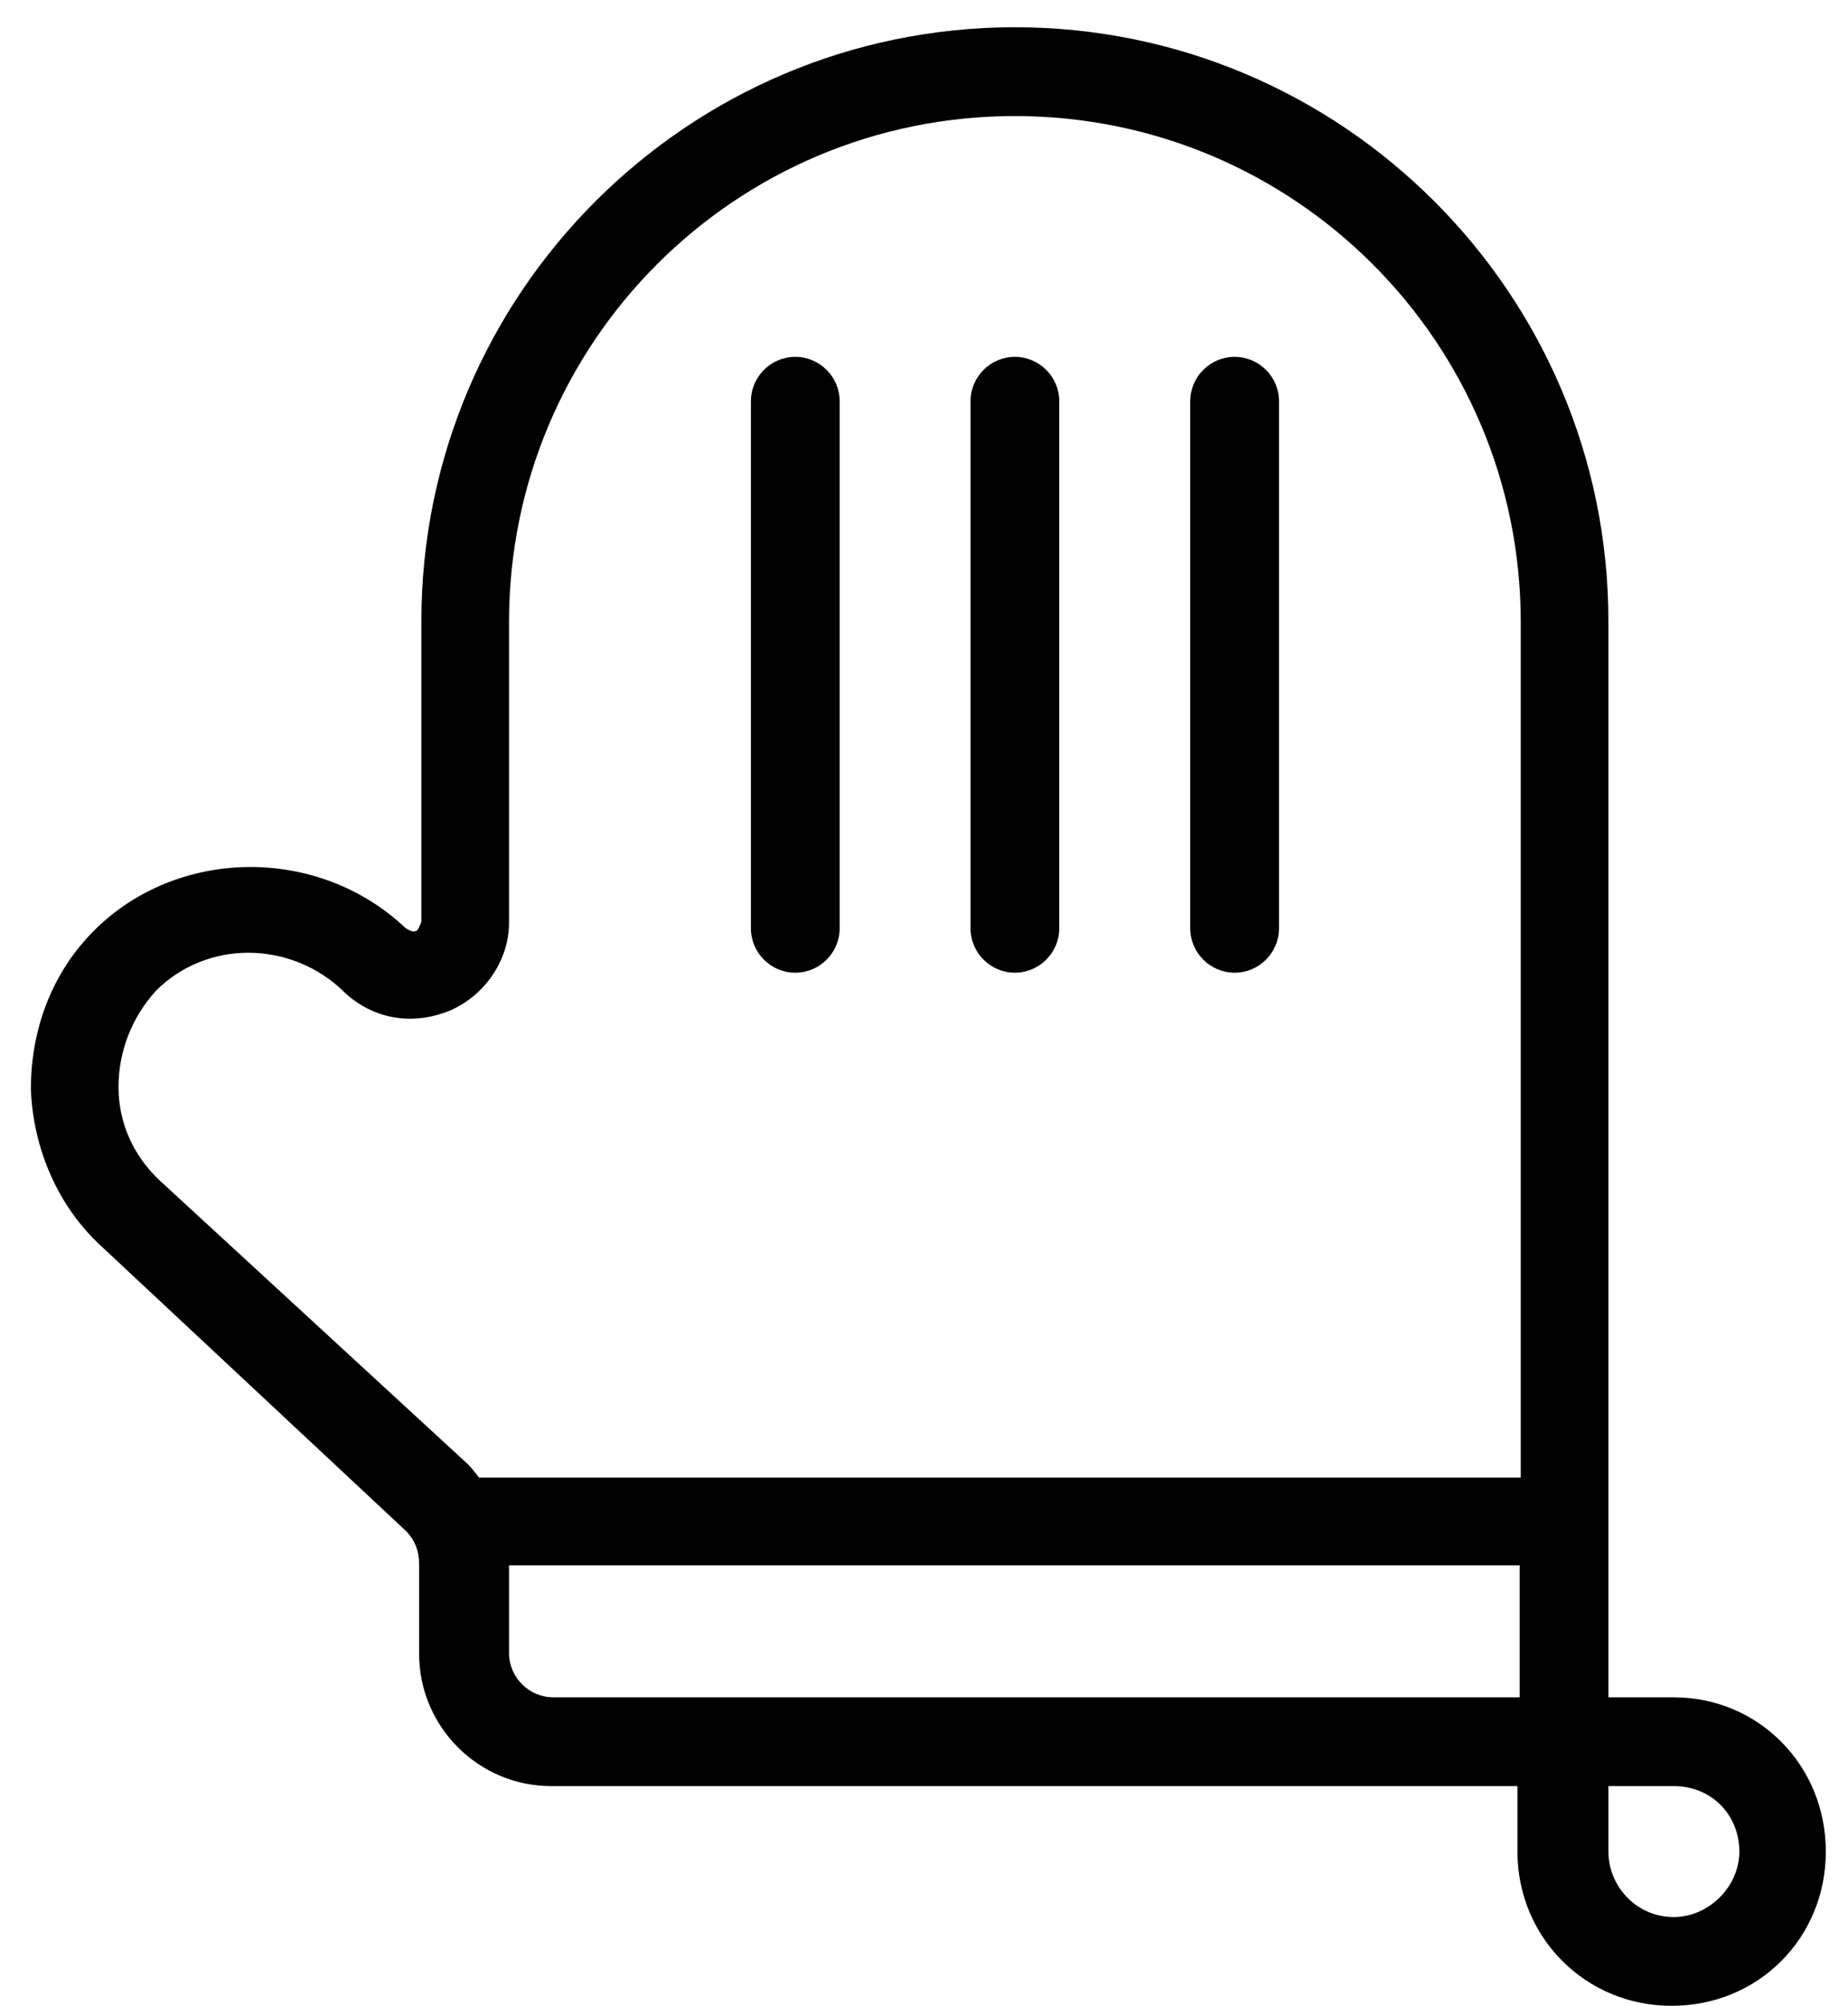
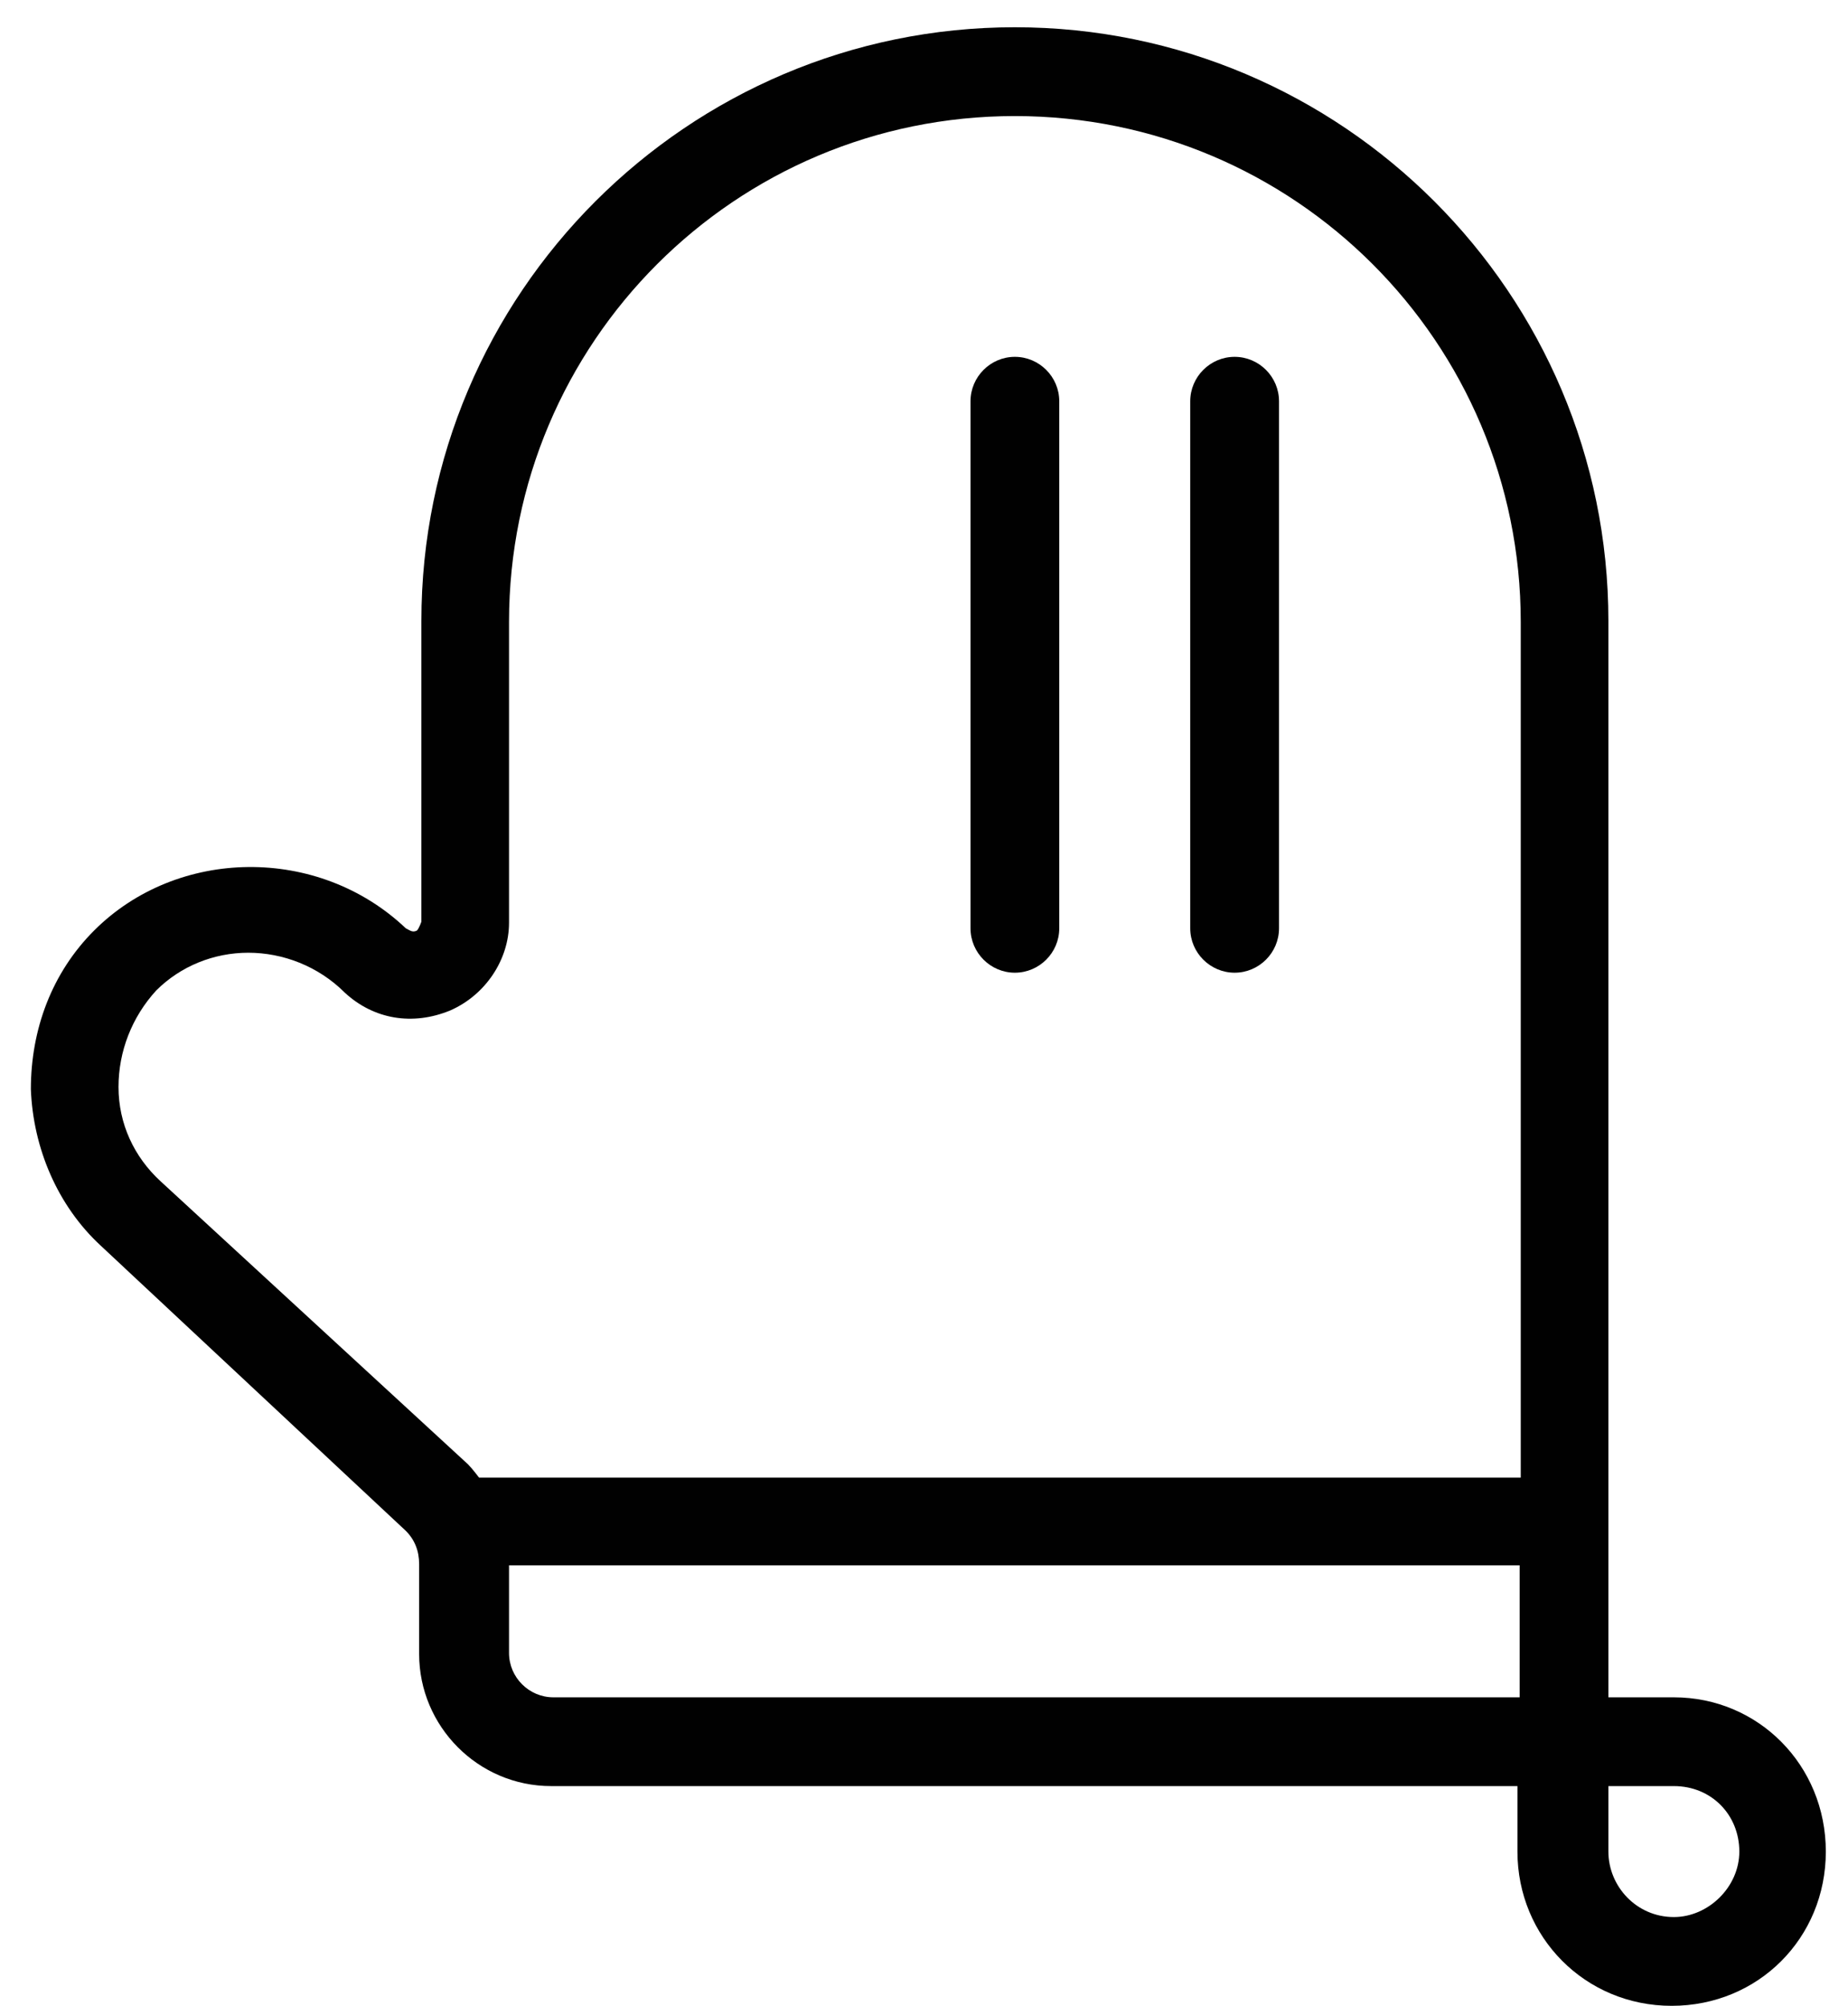
<svg xmlns="http://www.w3.org/2000/svg" width="47" height="51" viewBox="0 0 47 51" fill="none">
  <path d="M42.571 43.156H40.906V15.788C40.906 7.465 34.135 0.693 25.811 0.693C17.488 0.693 10.717 7.465 10.717 15.788V23.434C10.717 23.434 10.66 23.604 10.604 23.66C10.491 23.716 10.435 23.66 10.322 23.604C8.093 21.488 4.509 21.544 2.393 23.66C1.321 24.732 0.785 26.171 0.785 27.695C0.842 29.19 1.462 30.657 2.563 31.673L10.322 38.924C10.547 39.15 10.66 39.432 10.66 39.771V42.056C10.66 43.89 12.156 45.413 14.018 45.413H38.593V47.078C38.593 49.251 40.314 51 42.515 51C44.715 51 46.436 49.279 46.436 47.078C46.436 44.877 44.715 43.156 42.571 43.156ZM38.677 43.156H14.074C13.454 43.156 12.946 42.648 12.946 42.028V39.799H38.649V43.156H38.677ZM38.677 37.57H12.184C12.184 37.57 12.015 37.344 11.902 37.231L4.086 30.037C3.409 29.416 3.014 28.569 3.014 27.638C3.014 26.735 3.353 25.861 3.973 25.184C4.594 24.563 5.441 24.224 6.315 24.224C7.19 24.224 8.093 24.563 8.77 25.24C9.503 25.917 10.491 26.087 11.45 25.692C12.353 25.297 12.946 24.394 12.946 23.462V15.816C12.946 8.706 18.701 2.951 25.811 2.951C32.922 2.951 38.677 8.706 38.677 15.816V37.598V37.57ZM42.571 48.743C41.612 48.743 40.906 47.953 40.906 47.078V45.413H42.571C43.53 45.413 44.236 46.147 44.236 47.078C44.236 47.981 43.446 48.743 42.571 48.743Z" fill="#010101" />
-   <path d="M20.226 9.073C19.605 9.073 19.098 9.581 19.098 10.202V23.604C19.098 24.224 19.605 24.732 20.226 24.732C20.847 24.732 21.355 24.224 21.355 23.604V10.202C21.355 9.581 20.847 9.073 20.226 9.073Z" fill="#010101" />
  <path d="M25.811 9.073C25.191 9.073 24.683 9.581 24.683 10.202V23.604C24.683 24.224 25.191 24.732 25.811 24.732C26.432 24.732 26.94 24.224 26.94 23.604V10.202C26.94 9.581 26.432 9.073 25.811 9.073Z" fill="#010101" />
-   <path d="M31.4 9.073C30.779 9.073 30.271 9.581 30.271 10.202V23.604C30.271 24.224 30.779 24.732 31.4 24.732C32.021 24.732 32.529 24.224 32.529 23.604V10.202C32.529 9.581 32.021 9.073 31.4 9.073Z" fill="#010101" />
+   <path d="M31.4 9.073C30.779 9.073 30.271 9.581 30.271 10.202V23.604C30.271 24.224 30.779 24.732 31.4 24.732C32.021 24.732 32.529 24.224 32.529 23.604V10.202C32.529 9.581 32.021 9.073 31.4 9.073" fill="#010101" />
</svg>